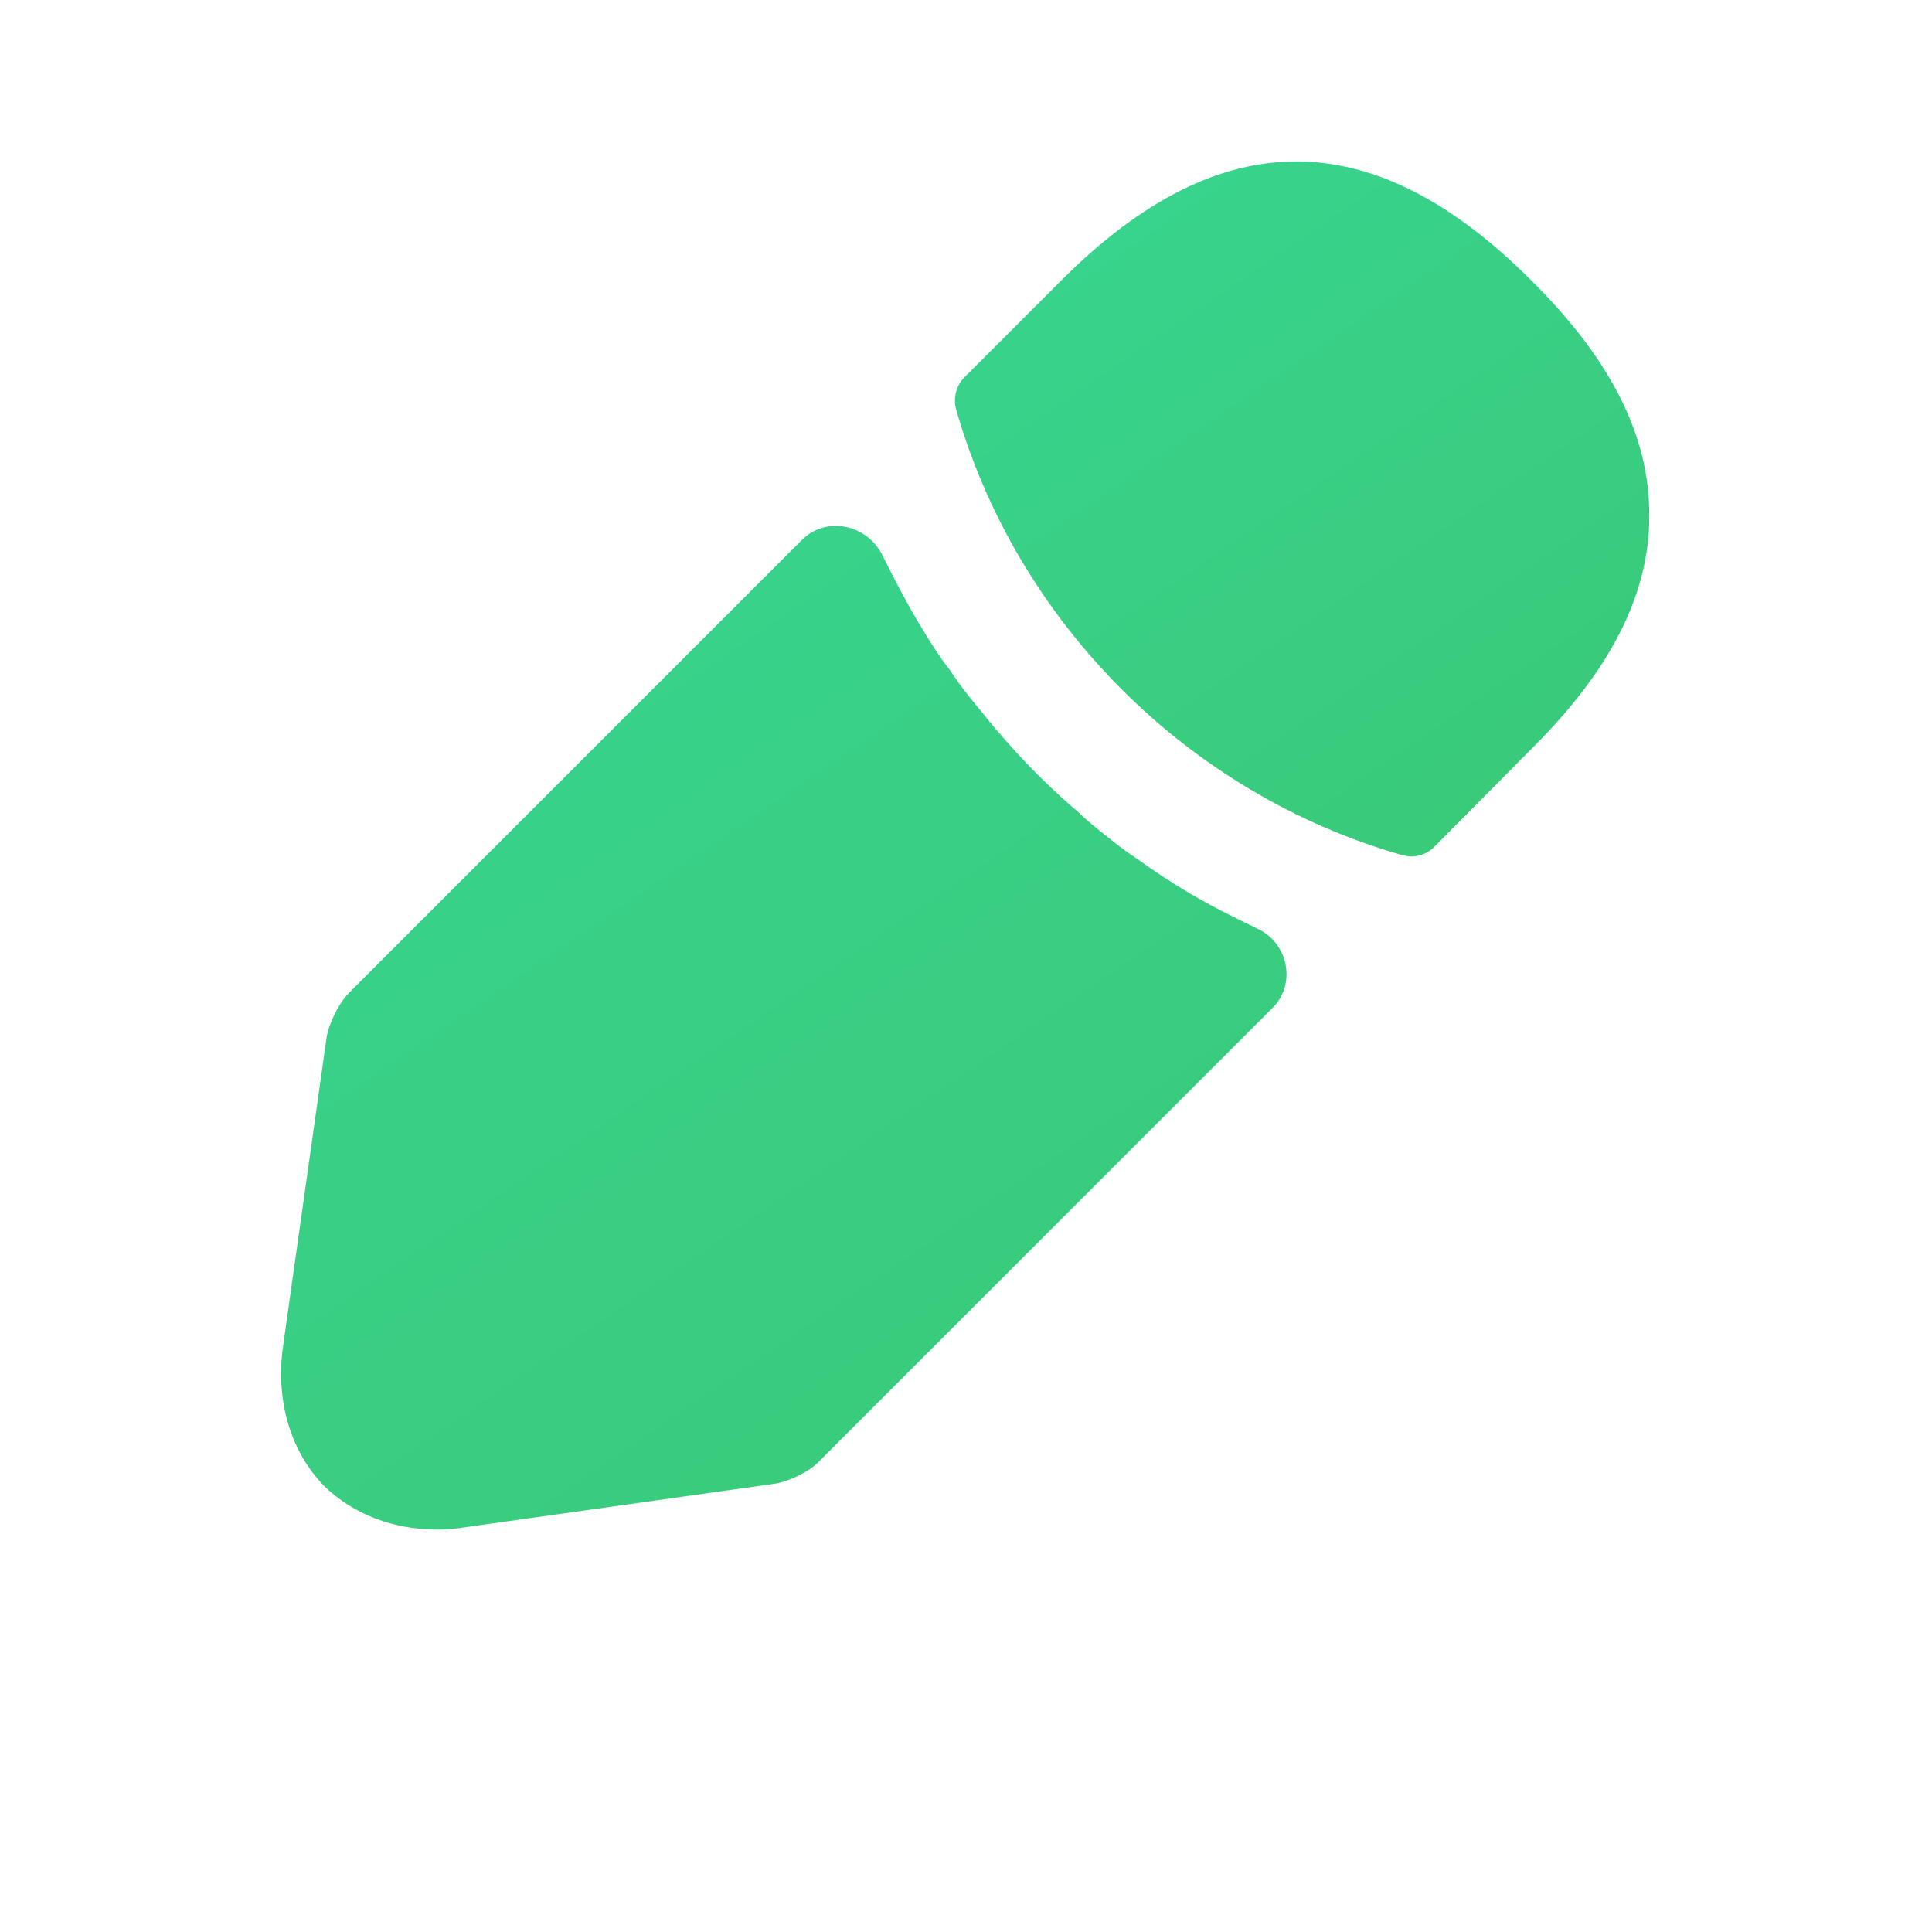
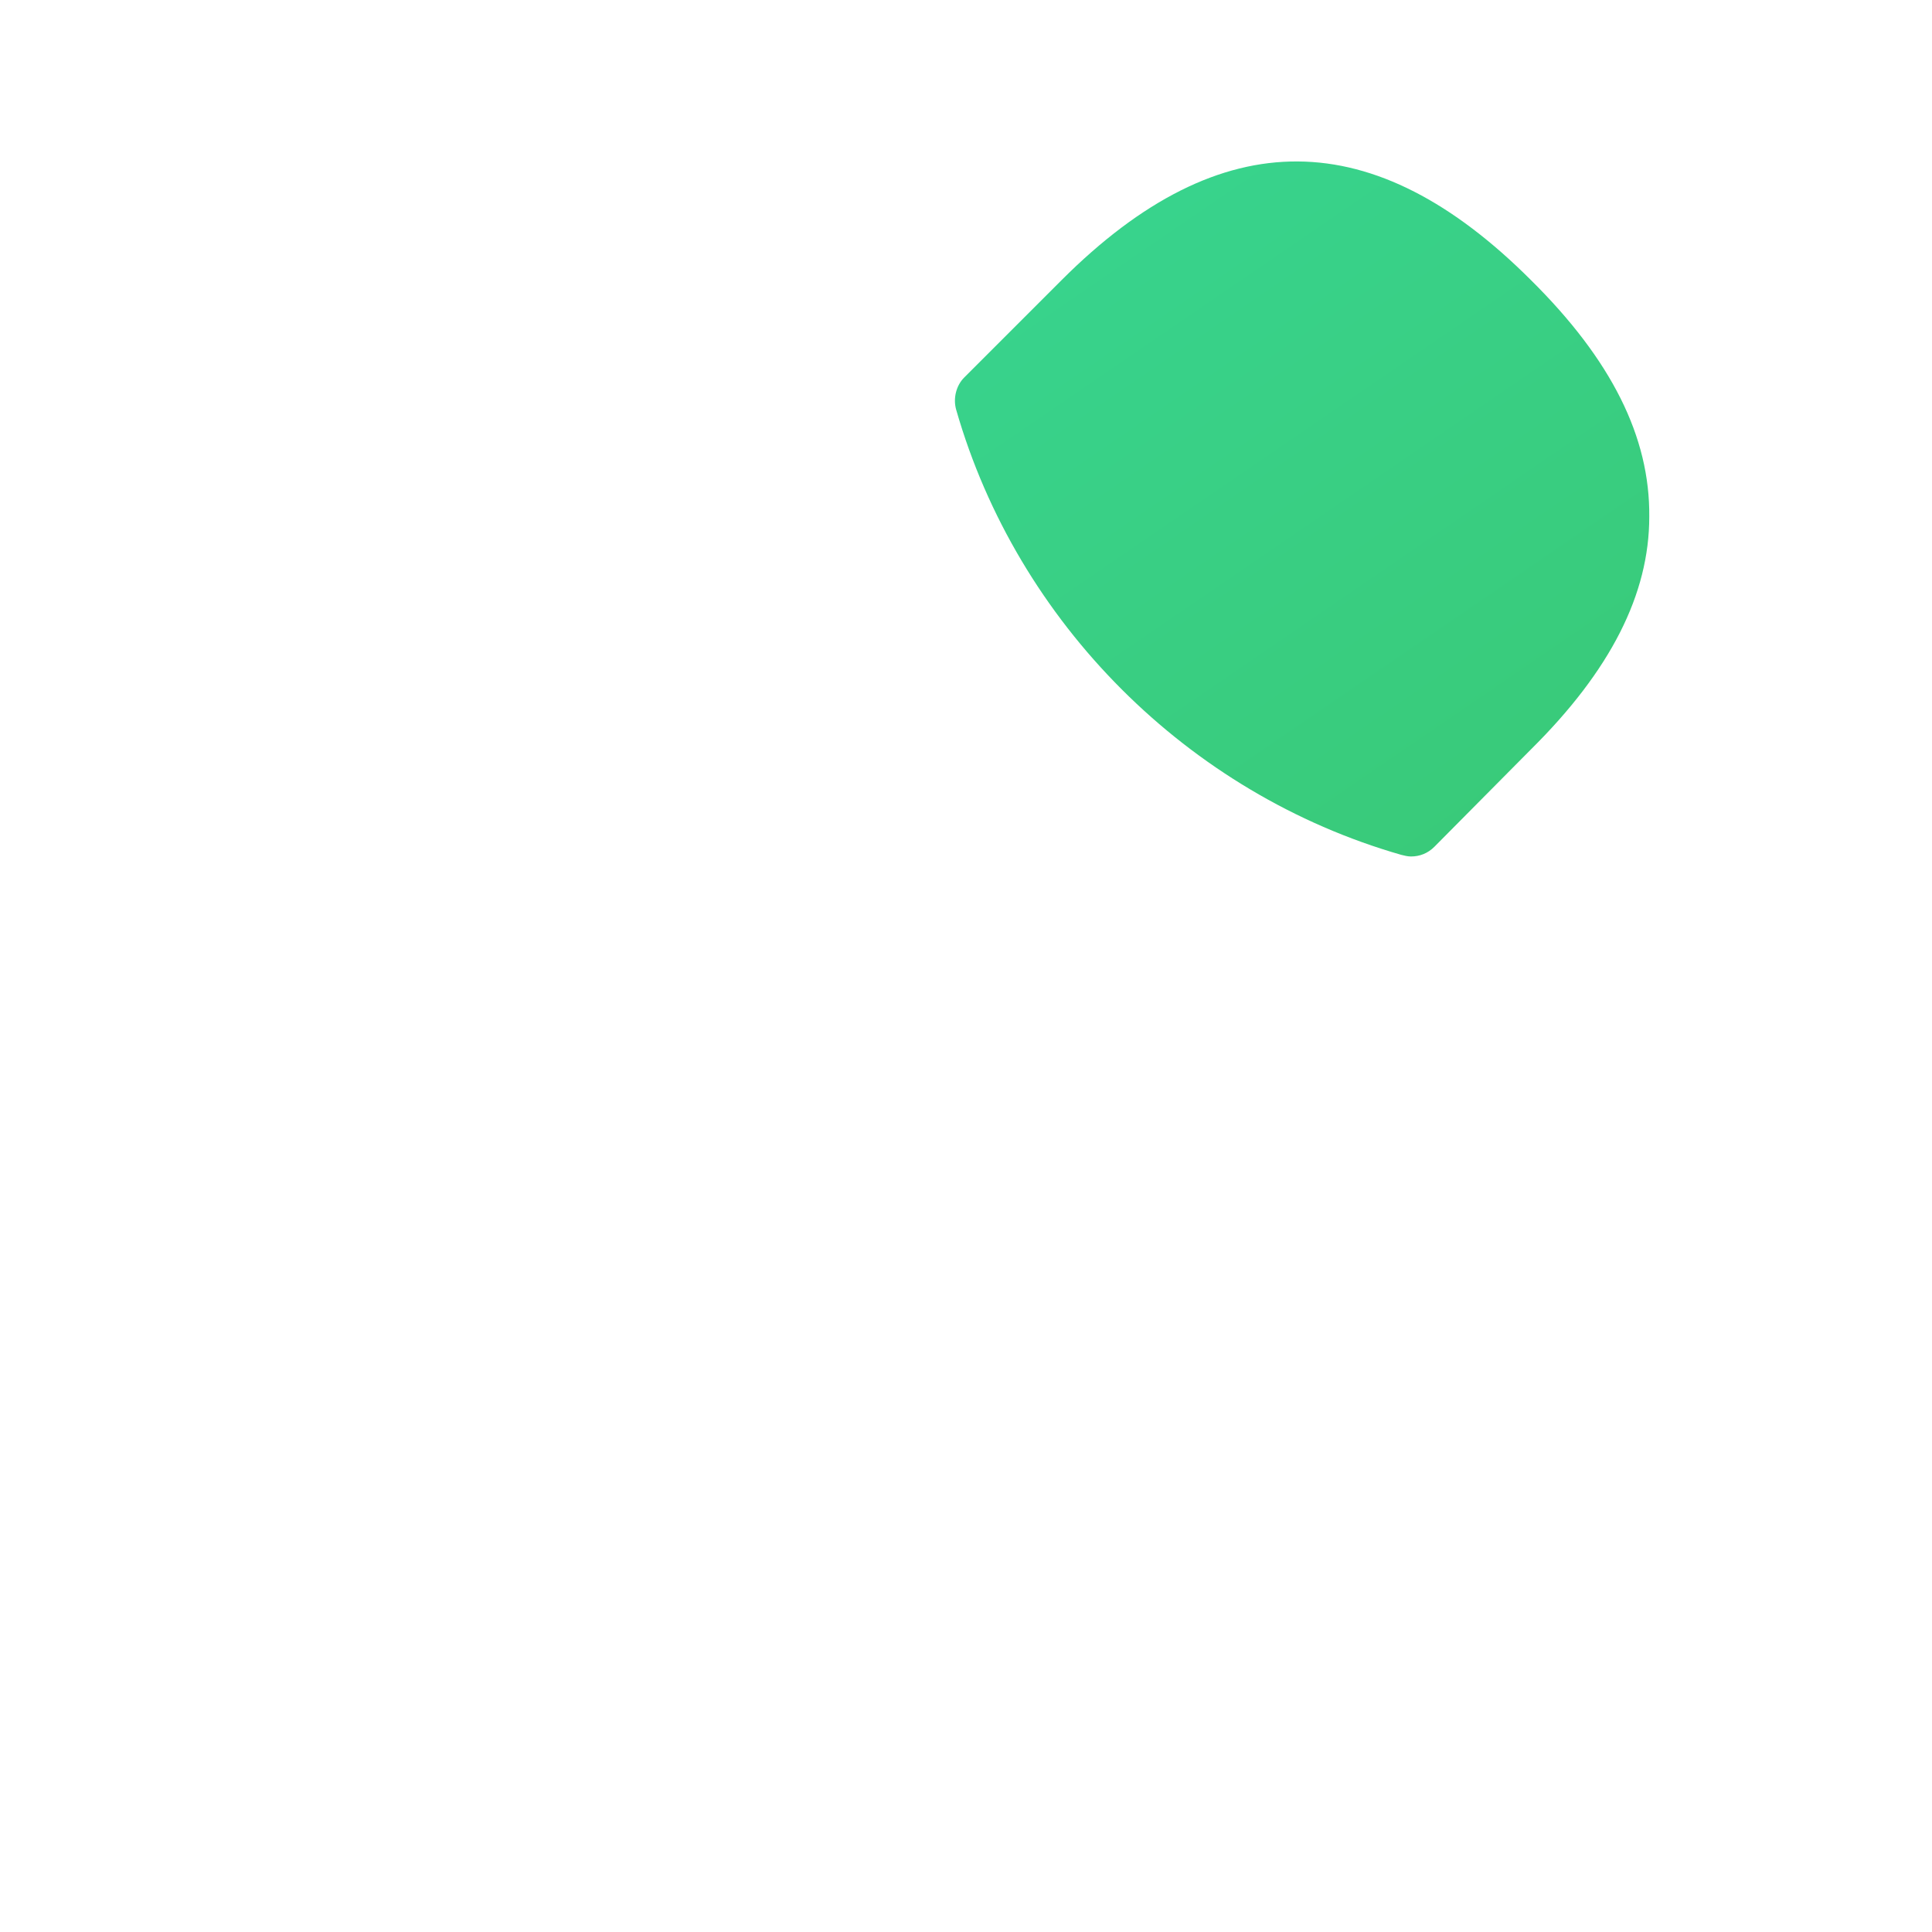
<svg xmlns="http://www.w3.org/2000/svg" width="90" height="90" viewBox="0 0 90 90" fill="none">
  <path d="M71.317 13.048C64.042 5.773 56.917 5.585 49.454 13.048L44.917 17.585C44.542 17.96 44.392 18.56 44.542 19.085C47.392 29.023 55.342 36.973 65.279 39.823C65.429 39.86 65.579 39.898 65.729 39.898C66.142 39.898 66.517 39.748 66.817 39.448L71.317 34.91C75.029 31.235 76.829 27.673 76.829 24.073C76.867 20.36 75.067 16.76 71.317 13.048Z" fill="url(#paint0_linear_838_11633)" />
-   <path d="M58.529 43.24C57.442 42.715 56.392 42.19 55.379 41.59C54.554 41.103 53.767 40.578 52.979 40.015C52.536 39.728 52.038 39.35 51.536 38.945C51.096 38.59 50.642 38.24 50.242 37.84V37.84C49.192 36.949 48.033 35.842 46.951 34.61C46.565 34.172 46.175 33.726 45.817 33.265V33.265C45.442 32.815 44.804 32.065 44.242 31.203C43.792 30.64 43.267 29.815 42.779 28.99C42.179 27.978 41.654 26.965 41.129 25.915V25.915C40.441 24.44 38.505 24.002 37.354 25.153L16.267 46.24C15.779 46.728 15.329 47.665 15.217 48.303L13.192 62.665C12.817 65.215 13.529 67.615 15.104 69.228C16.454 70.54 18.329 71.253 20.354 71.253C20.804 71.253 21.254 71.215 21.704 71.14L36.104 69.115C36.779 69.003 37.717 68.553 38.167 68.065L59.289 46.943C60.417 45.815 59.993 43.874 58.529 43.24V43.24Z" fill="url(#paint1_linear_838_11633)" />
  <defs>
    <linearGradient id="paint0_linear_838_11633" x1="30.908" y1="-2.358" x2="66.621" y2="49.862" gradientUnits="userSpaceOnUse">
      <stop stop-color="#38D999" />
      <stop offset="1" stop-color="#39C875" />
    </linearGradient>
    <linearGradient id="paint1_linear_838_11633" x1="-7.315" y1="7.873" x2="46.208" y2="86.308" gradientUnits="userSpaceOnUse">
      <stop stop-color="#38D999" />
      <stop offset="1" stop-color="#39C875" />
    </linearGradient>
  </defs>
</svg>